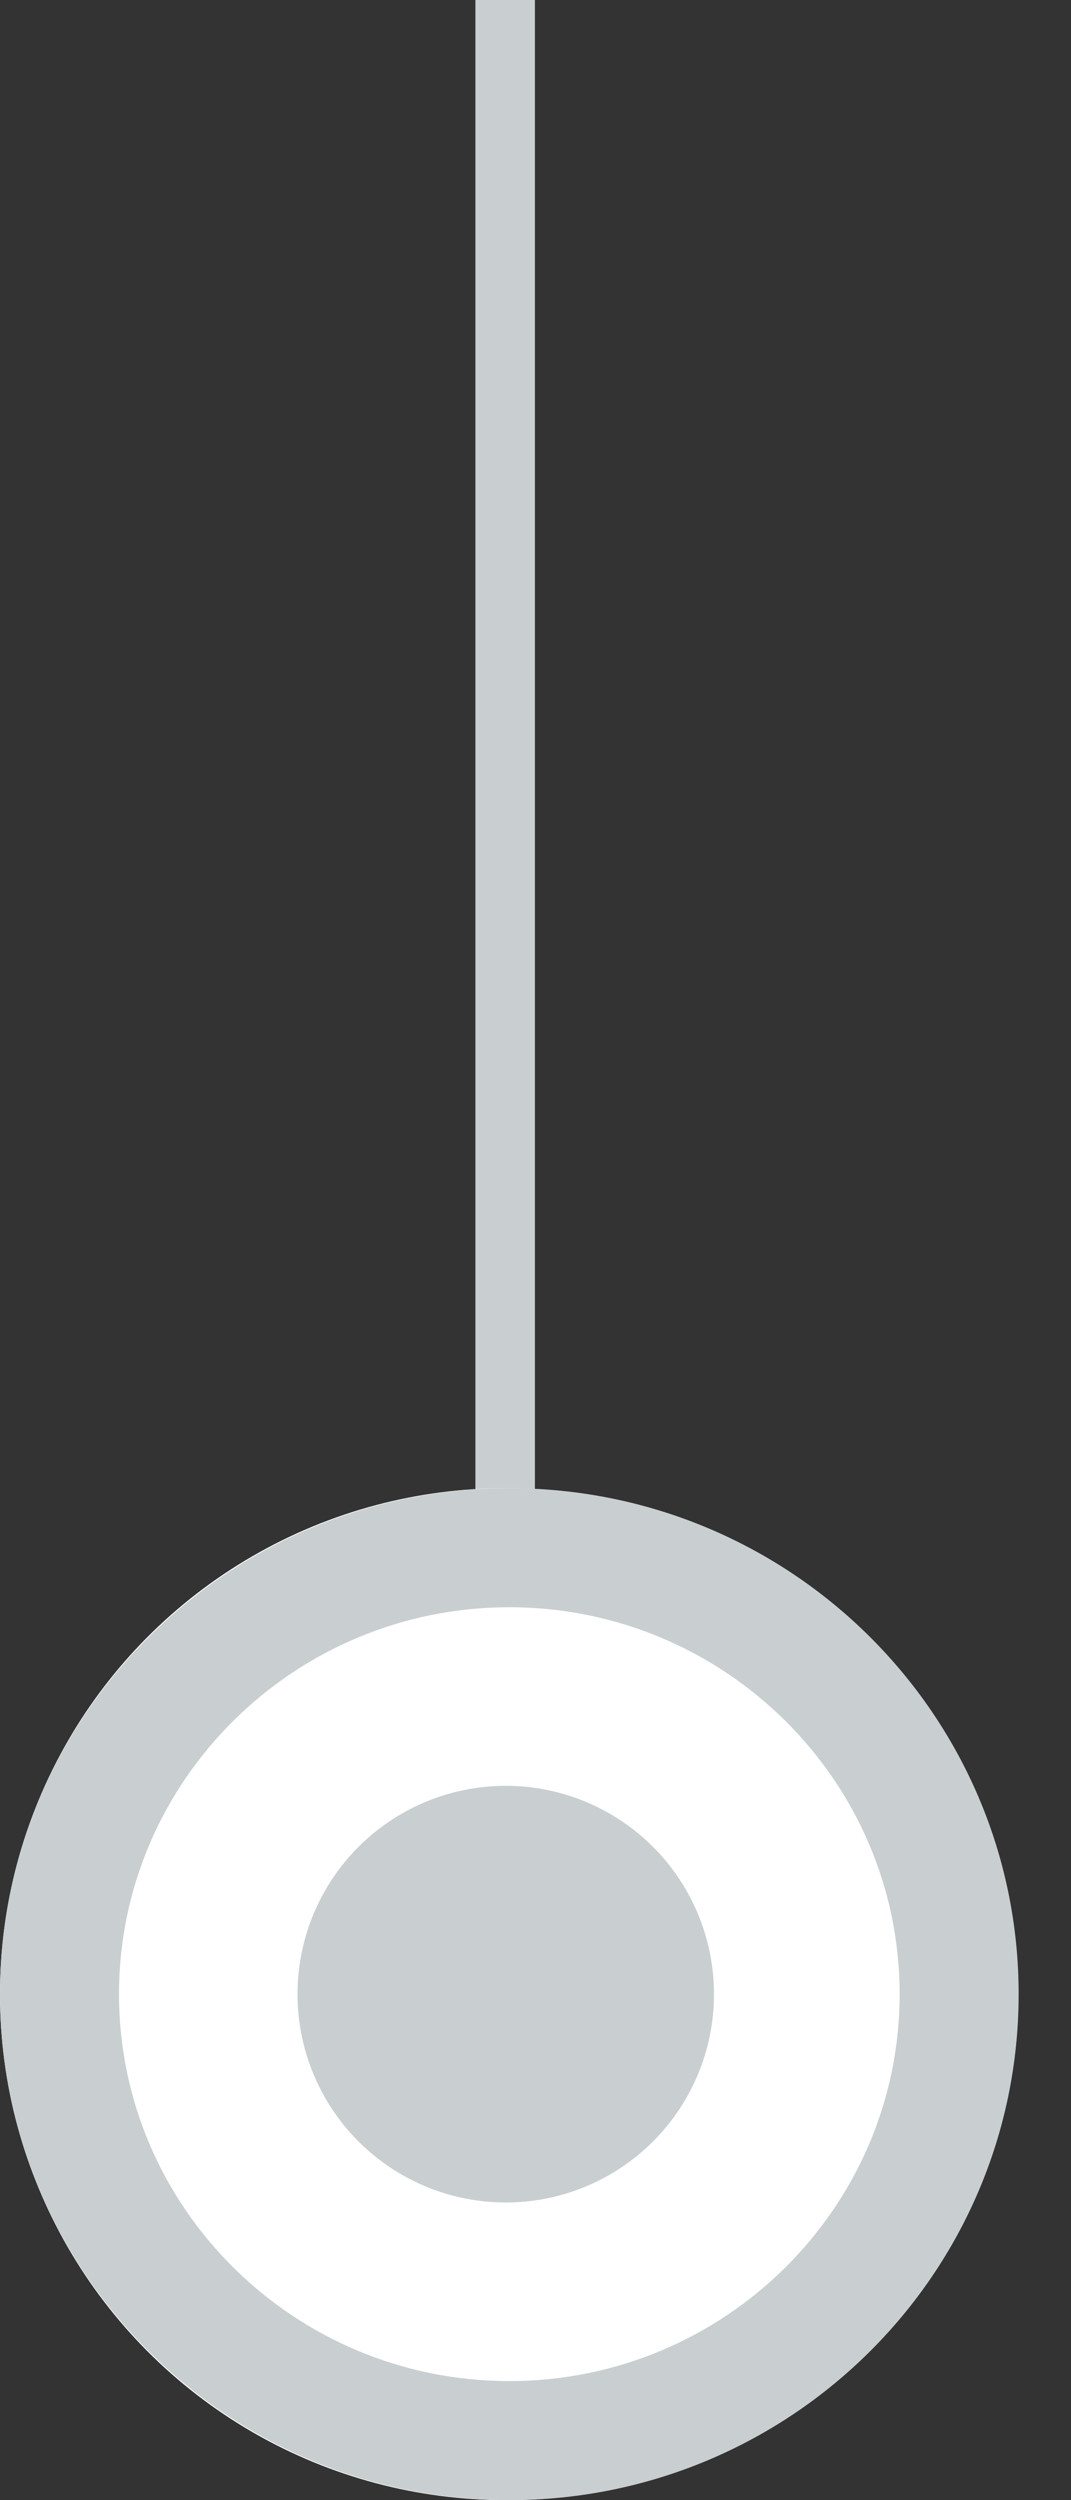
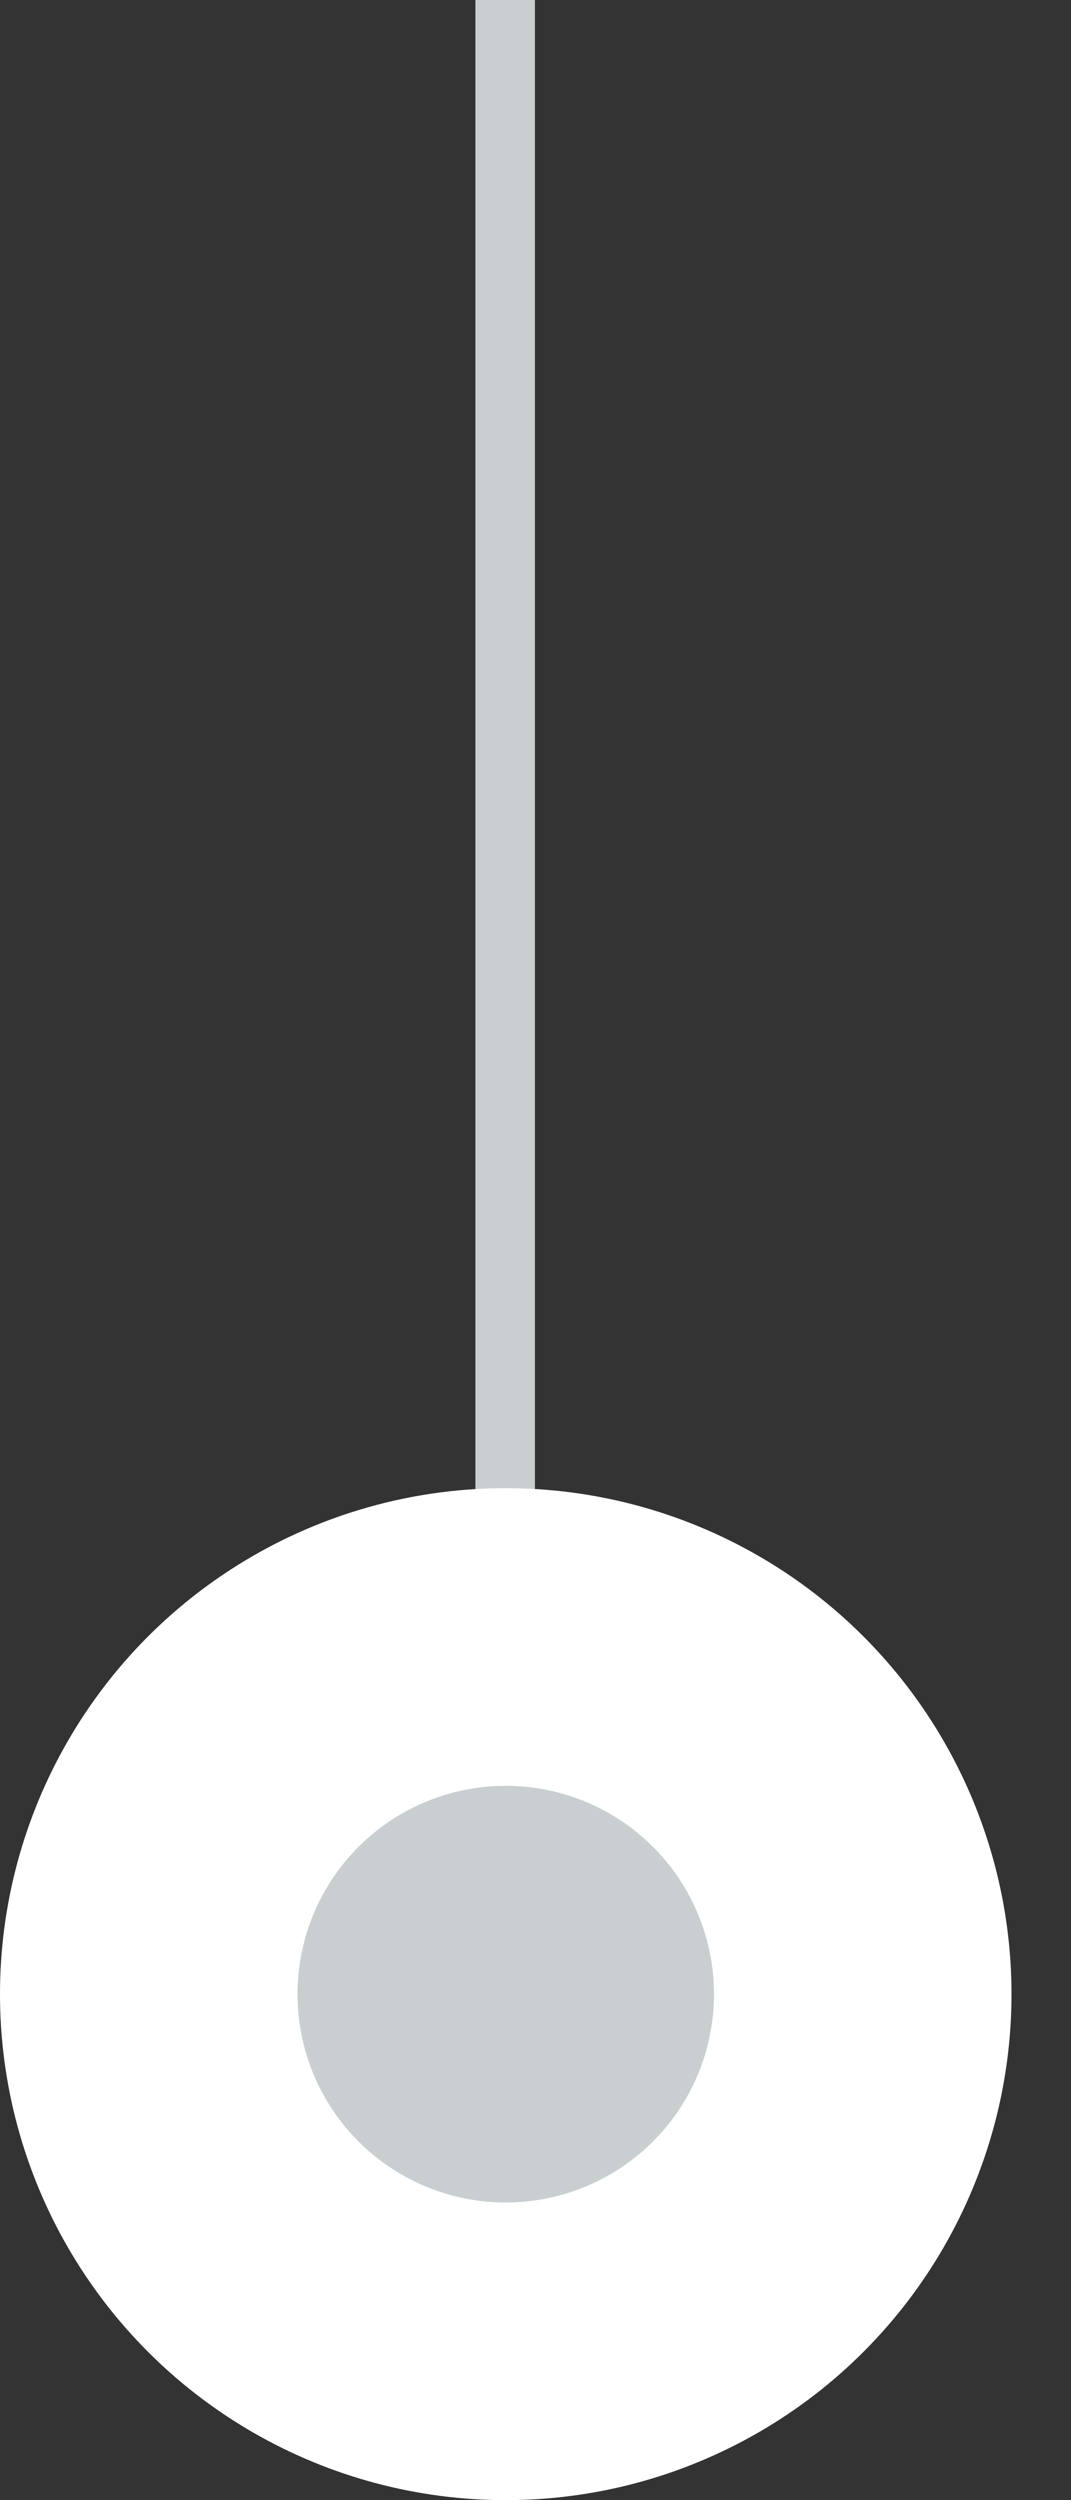
<svg xmlns="http://www.w3.org/2000/svg" width="18px" height="42px" viewBox="0 0 18 42">
  <rect x="0" y="0" width="18" height="42" fill="#333333" stroke="none" />
  <path fillRule="evenodd" d="M 8.99 33.99C 8.99 33.99 7.99 33.99 7.99 33.99 7.99 33.99 7.99-0 7.99-0 7.99-0 8.99-0 8.99-0 8.99-0 8.99 33.99 8.99 33.99" fill="rgb(201,207,208)" />
  <g>
    <circle cx="8.50" cy="33.50" r="8.50" fill="rgb(255,255,255)" />
-     <path fillRule="evenodd" d="M 8.56 40C 12.18 40 15.12 37.08 15.12 33.5 15.12 29.92 12.18 27 8.56 27 4.94 27 2 29.92 2 33.5 2 37.08 4.94 40 8.56 40M 8.56 42C 3.83 42 0 38.19 0 33.5 0 28.81 3.83 25 8.56 25 13.29 25 17.12 28.81 17.12 33.5 17.12 38.19 13.29 42 8.56 42 8.56 42 8.56 42 8.56 42Z" fill="rgb(201,207,208)" />
  </g>
  <circle cx="8.50" cy="33.50" r="3.50" fill="rgb(201,207,208)" />
</svg>